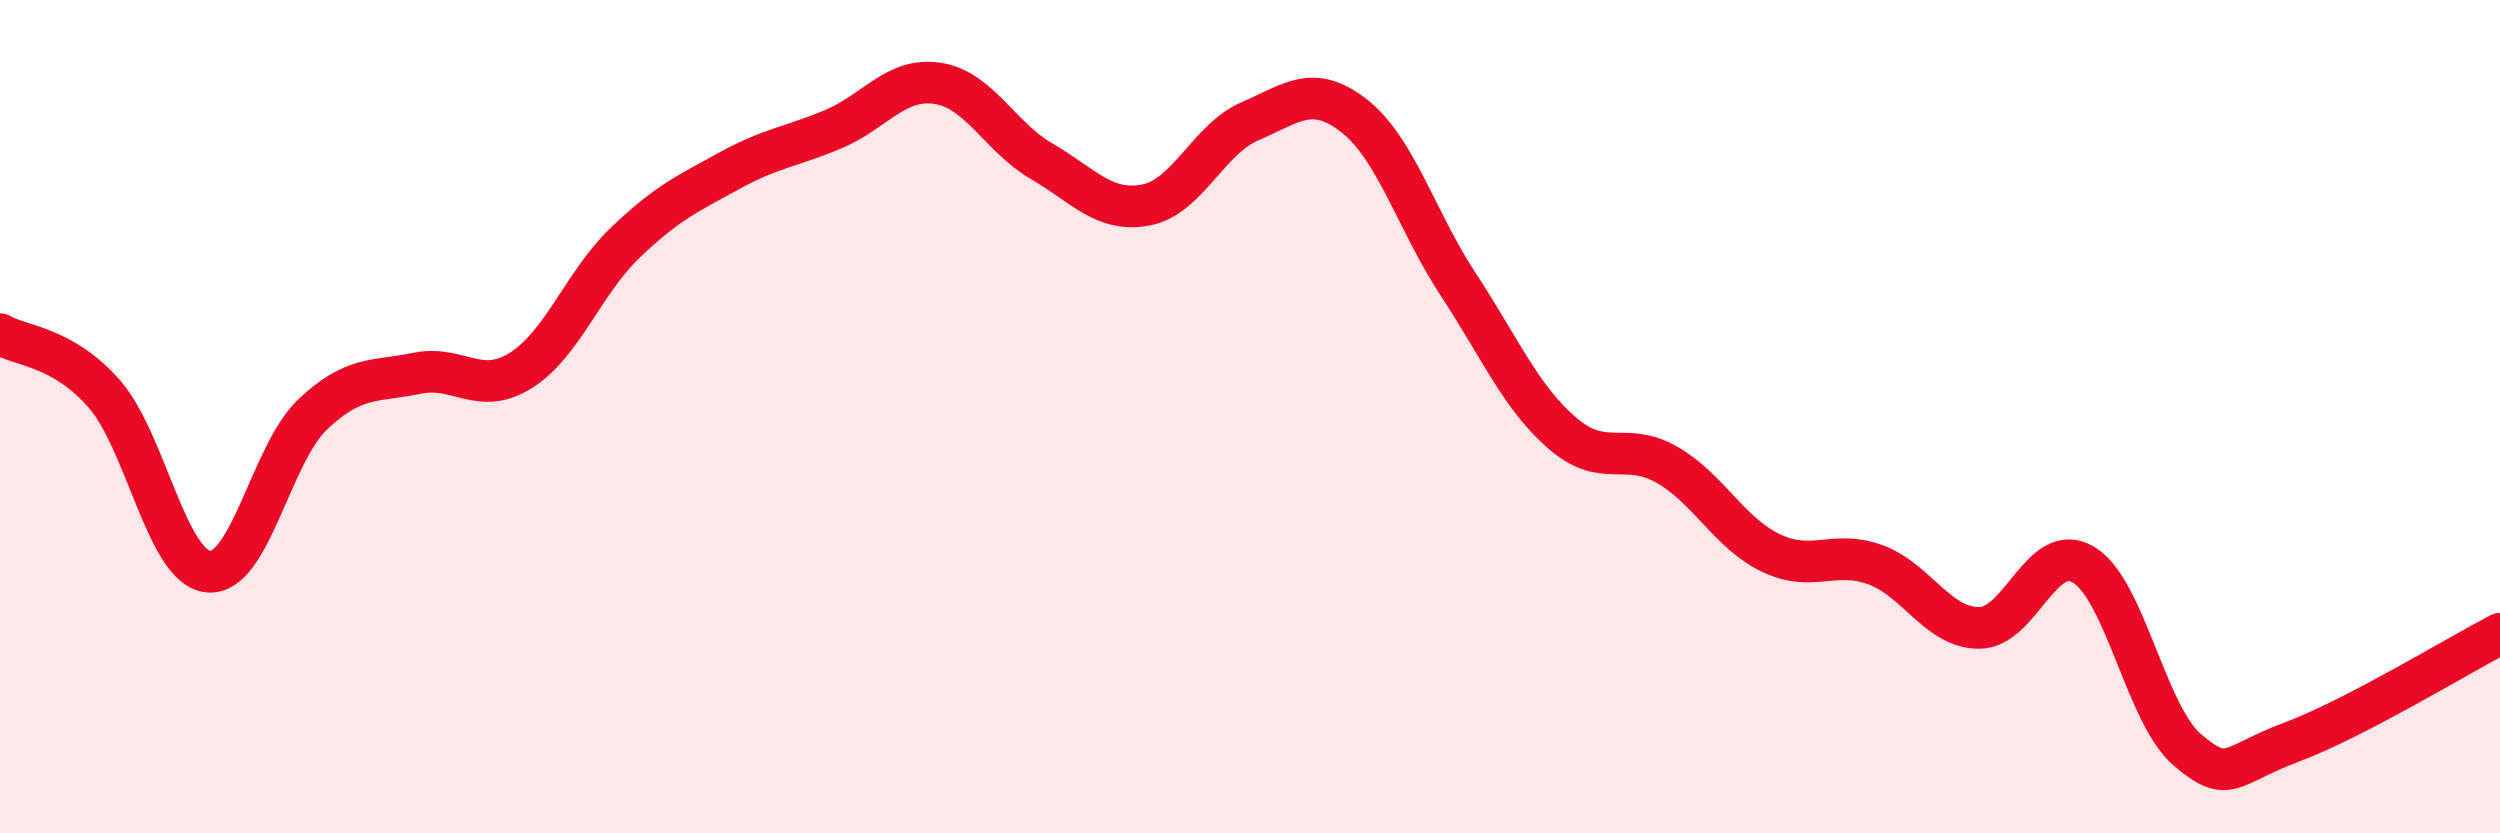
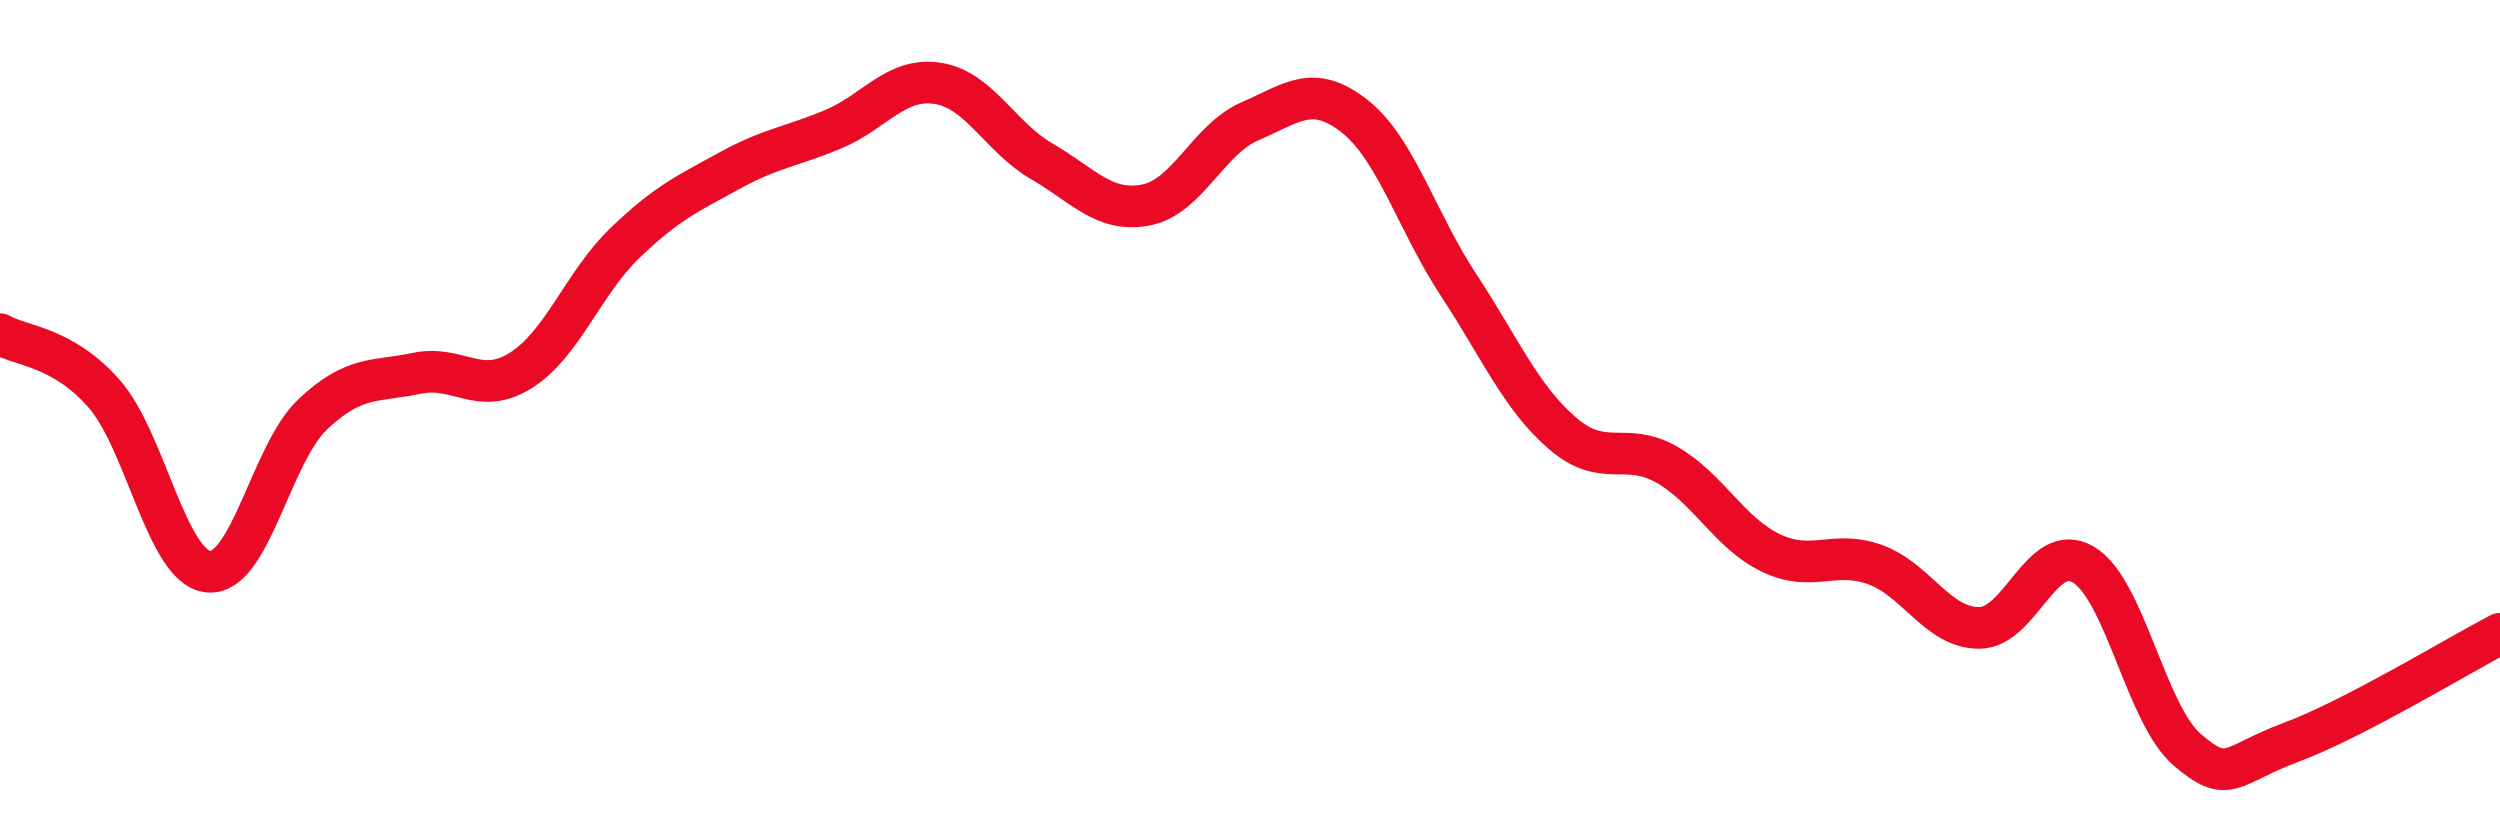
<svg xmlns="http://www.w3.org/2000/svg" width="60" height="20" viewBox="0 0 60 20">
-   <path d="M 0,8.02 C 0.5,8.31 1.5,8.31 2.5,9.45 C 3.5,10.59 4,13.62 5,13.72 C 6,13.82 6.5,10.9 7.5,9.95 C 8.5,9 9,9.17 10,8.96 C 11,8.75 11.5,9.52 12.5,8.89 C 13.5,8.26 14,6.79 15,5.83 C 16,4.87 16.5,4.65 17.5,4.1 C 18.5,3.55 19,3.52 20,3.1 C 21,2.68 21.5,1.85 22.5,2 C 23.5,2.15 24,3.29 25,3.87 C 26,4.45 26.5,5.11 27.5,4.92 C 28.5,4.73 29,3.34 30,2.91 C 31,2.48 31.5,2 32.5,2.78 C 33.5,3.56 34,5.31 35,6.83 C 36,8.35 36.5,9.54 37.5,10.4 C 38.5,11.26 39,10.58 40,11.15 C 41,11.72 41.5,12.79 42.5,13.27 C 43.5,13.75 44,13.19 45,13.55 C 46,13.91 46.5,15.07 47.5,15.07 C 48.5,15.07 49,12.96 50,13.55 C 51,14.14 51.5,17.15 52.5,18 C 53.5,18.85 53.5,18.37 55,17.81 C 56.5,17.25 59,15.73 60,15.21L60 20L0 20Z" fill="#EB0A25" opacity="0.1" stroke-linecap="round" stroke-linejoin="round" />
  <path d="M 0,8.02 C 0.5,8.31 1.5,8.31 2.5,9.45 C 3.5,10.59 4,13.62 5,13.72 C 6,13.82 6.5,10.9 7.5,9.95 C 8.5,9 9,9.17 10,8.96 C 11,8.75 11.5,9.52 12.5,8.89 C 13.5,8.26 14,6.79 15,5.83 C 16,4.87 16.5,4.65 17.5,4.1 C 18.5,3.55 19,3.52 20,3.1 C 21,2.68 21.5,1.85 22.5,2 C 23.5,2.15 24,3.29 25,3.87 C 26,4.45 26.5,5.11 27.5,4.92 C 28.5,4.73 29,3.34 30,2.91 C 31,2.48 31.5,2 32.5,2.78 C 33.5,3.56 34,5.31 35,6.83 C 36,8.35 36.5,9.54 37.5,10.4 C 38.5,11.26 39,10.58 40,11.15 C 41,11.72 41.5,12.79 42.5,13.27 C 43.5,13.75 44,13.19 45,13.55 C 46,13.91 46.5,15.07 47.5,15.07 C 48.5,15.07 49,12.96 50,13.55 C 51,14.14 51.5,17.15 52.5,18 C 53.5,18.85 53.5,18.37 55,17.81 C 56.5,17.25 59,15.73 60,15.21" stroke="#EB0A25" stroke-width="1" fill="none" stroke-linecap="round" stroke-linejoin="round" />
</svg>